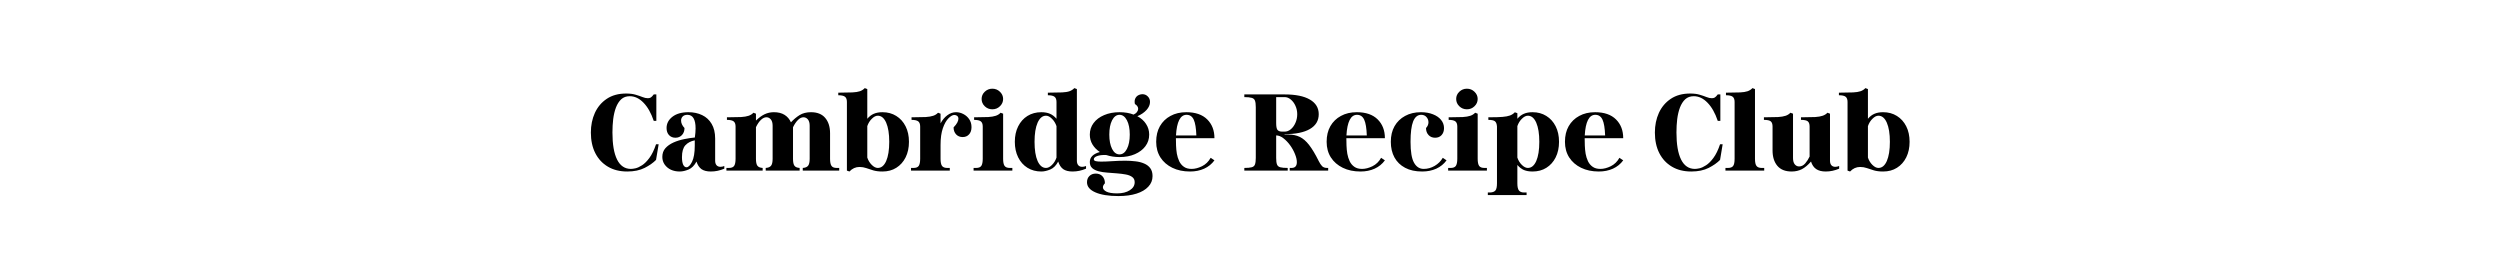
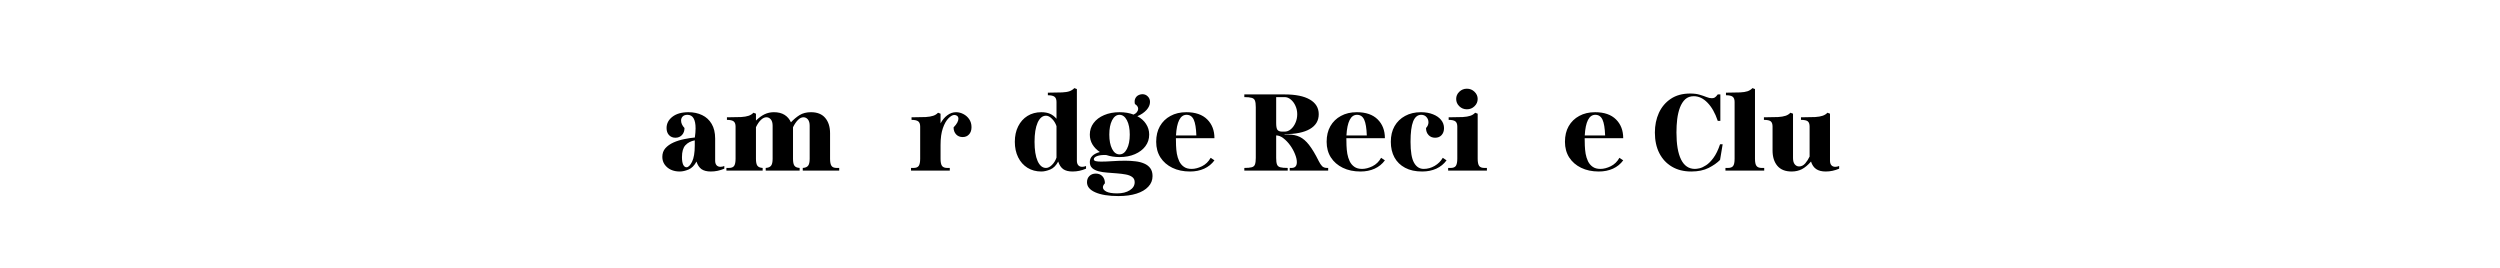
<svg xmlns="http://www.w3.org/2000/svg" width="700" zoomAndPan="magnify" viewBox="0 0 525 56.25" height="75" preserveAspectRatio="xMidYMid meet" version="1.0">
  <defs>
    <g />
    <clipPath id="aec7db6794">
      <path d="M 105 6 L 120 6 L 120 28.922 L 105 28.922 Z M 105 6 " clip-rule="nonzero" />
    </clipPath>
    <clipPath id="628d0fda2c">
      <rect x="0" width="280" y="0" height="29" />
    </clipPath>
  </defs>
  <g transform="matrix(1, 0, 0, 1, 123, 13)">
    <g clip-path="url(#628d0fda2c)">
      <g fill="#000000" fill-opacity="1">
        <g transform="translate(0.363, 22.829)">
          <g>
-             <path d="M 0.719 -8 C 0.719 -9.508 1 -10.883 1.562 -12.125 C 2.133 -13.363 2.969 -14.348 4.062 -15.078 C 5.164 -15.816 6.52 -16.188 8.125 -16.188 C 8.926 -16.188 9.594 -16.102 10.125 -15.938 C 10.664 -15.781 11.141 -15.617 11.547 -15.453 C 11.953 -15.285 12.332 -15.203 12.688 -15.203 C 12.926 -15.203 13.133 -15.254 13.312 -15.359 C 13.488 -15.473 13.691 -15.688 13.922 -16 L 14.469 -16 L 14.469 -10.453 L 13.922 -10.453 C 13.367 -12.098 12.648 -13.367 11.766 -14.266 C 10.891 -15.172 9.93 -15.625 8.891 -15.625 C 8.16 -15.625 7.562 -15.41 7.094 -14.984 C 6.633 -14.555 6.266 -13.977 5.984 -13.25 C 5.711 -12.52 5.52 -11.703 5.406 -10.797 C 5.301 -9.898 5.25 -8.969 5.25 -8 C 5.25 -5.531 5.57 -3.641 6.219 -2.328 C 6.875 -1.016 7.844 -0.359 9.125 -0.359 C 9.352 -0.359 9.672 -0.398 10.078 -0.484 C 10.492 -0.578 10.957 -0.789 11.469 -1.125 C 11.988 -1.457 12.504 -1.973 13.016 -2.672 C 13.535 -3.367 14 -4.32 14.406 -5.531 L 14.953 -5.531 L 14.406 -2.25 C 13.832 -1.656 13.039 -1.098 12.031 -0.578 C 11.02 -0.066 9.797 0.188 8.359 0.188 C 6.797 0.188 5.441 -0.148 4.297 -0.828 C 3.148 -1.504 2.266 -2.457 1.641 -3.688 C 1.023 -4.914 0.719 -6.352 0.719 -8 Z M 0.719 -8 " />
-           </g>
+             </g>
        </g>
      </g>
      <g fill="#000000" fill-opacity="1">
        <g transform="translate(15.604, 22.829)">
          <g>
            <path d="M 0.484 -2.875 C 0.484 -3.602 0.695 -4.211 1.125 -4.703 C 1.562 -5.191 2.129 -5.594 2.828 -5.906 C 3.535 -6.219 4.281 -6.453 5.062 -6.609 C 5.852 -6.773 6.602 -6.891 7.312 -6.953 C 7.414 -7.66 7.469 -8.297 7.469 -8.859 C 7.469 -10.766 6.895 -11.719 5.75 -11.719 C 5.312 -11.719 4.977 -11.598 4.75 -11.359 C 4.531 -11.129 4.422 -10.848 4.422 -10.516 C 4.422 -9.984 4.66 -9.457 5.141 -8.938 C 5.141 -8.344 4.961 -7.852 4.609 -7.469 C 4.254 -7.094 3.797 -6.906 3.234 -6.906 C 2.691 -6.906 2.242 -7.086 1.891 -7.453 C 1.547 -7.828 1.375 -8.32 1.375 -8.938 C 1.375 -9.883 1.785 -10.676 2.609 -11.312 C 3.43 -11.945 4.551 -12.266 5.969 -12.266 C 7.039 -12.266 8 -12.062 8.844 -11.656 C 9.695 -11.25 10.363 -10.633 10.844 -9.812 C 11.332 -8.988 11.578 -7.961 11.578 -6.734 L 11.578 -2.078 C 11.578 -1.672 11.676 -1.352 11.875 -1.125 C 12.07 -0.906 12.344 -0.797 12.688 -0.797 C 12.957 -0.797 13.227 -0.852 13.5 -0.969 L 13.5 -0.406 C 12.57 -0.008 11.629 0.188 10.672 0.188 C 9.836 0.188 9.18 0.02 8.703 -0.312 C 8.234 -0.656 7.883 -1.188 7.656 -1.906 C 7.219 -1.07 6.664 -0.516 6 -0.234 C 5.332 0.047 4.707 0.188 4.125 0.188 C 3.445 0.188 2.832 0.062 2.281 -0.188 C 1.738 -0.445 1.301 -0.812 0.969 -1.281 C 0.645 -1.75 0.484 -2.281 0.484 -2.875 Z M 4.609 -2.828 C 4.609 -2.148 4.691 -1.625 4.859 -1.25 C 5.035 -0.883 5.27 -0.703 5.562 -0.703 C 5.945 -0.703 6.332 -1.082 6.719 -1.844 C 7.102 -2.613 7.297 -3.754 7.297 -5.266 L 7.297 -6.359 C 6.461 -6.191 5.805 -5.848 5.328 -5.328 C 4.848 -4.805 4.609 -3.973 4.609 -2.828 Z M 4.609 -2.828 " />
          </g>
        </g>
      </g>
      <g fill="#000000" fill-opacity="1">
        <g transform="translate(29.251, 22.829)">
          <g>
            <path d="M 0.297 0 L 0.297 -0.562 L 0.828 -0.562 C 1.359 -0.562 1.723 -0.707 1.922 -1 C 2.117 -1.301 2.219 -1.797 2.219 -2.484 L 2.219 -9.25 C 2.219 -9.77 2.082 -10.133 1.812 -10.344 C 1.539 -10.551 1.07 -10.656 0.406 -10.656 L 0.406 -11.203 L 0.828 -11.203 C 1.891 -11.203 2.738 -11.219 3.375 -11.25 C 4.02 -11.289 4.547 -11.379 4.953 -11.516 C 5.359 -11.648 5.695 -11.863 5.969 -12.156 L 6.5 -11.953 L 6.5 -10.516 C 7.125 -11.117 7.734 -11.562 8.328 -11.844 C 8.93 -12.125 9.578 -12.266 10.266 -12.266 C 11.172 -12.266 11.922 -12.078 12.516 -11.703 C 13.109 -11.328 13.551 -10.805 13.844 -10.141 C 14.406 -10.742 15.008 -11.25 15.656 -11.656 C 16.312 -12.062 17.109 -12.266 18.047 -12.266 C 19.379 -12.266 20.379 -11.863 21.047 -11.062 C 21.723 -10.258 22.062 -9.191 22.062 -7.859 L 22.062 -2.484 C 22.062 -1.797 22.16 -1.301 22.359 -1 C 22.555 -0.707 22.922 -0.562 23.453 -0.562 L 23.984 -0.562 L 23.984 0 L 16.328 0 L 16.328 -0.562 C 16.859 -0.594 17.234 -0.75 17.453 -1.031 C 17.672 -1.312 17.781 -1.797 17.781 -2.484 L 17.781 -9.422 C 17.781 -10.004 17.656 -10.445 17.406 -10.75 C 17.156 -11.051 16.844 -11.203 16.469 -11.203 C 16.082 -11.203 15.703 -11.016 15.328 -10.641 C 14.953 -10.273 14.602 -9.766 14.281 -9.109 L 14.281 -2.484 C 14.281 -1.797 14.379 -1.312 14.578 -1.031 C 14.773 -0.75 15.141 -0.594 15.672 -0.562 L 15.672 0 L 8.547 0 L 8.547 -0.562 C 9.078 -0.594 9.453 -0.75 9.672 -1.031 C 9.891 -1.312 10 -1.797 10 -2.484 L 10 -9.422 C 10 -10.004 9.875 -10.445 9.625 -10.75 C 9.375 -11.051 9.066 -11.203 8.703 -11.203 C 8.316 -11.203 7.93 -11.02 7.547 -10.656 C 7.172 -10.301 6.82 -9.789 6.5 -9.125 L 6.5 -2.484 C 6.5 -1.797 6.598 -1.312 6.797 -1.031 C 7.004 -0.75 7.375 -0.594 7.906 -0.562 L 7.906 0 Z M 0.297 0 " />
          </g>
        </g>
      </g>
      <g fill="#000000" fill-opacity="1">
        <g transform="translate(52.897, 22.829)">
          <g>
-             <path d="M 0.141 -15.828 L 0.141 -16.375 L 0.562 -16.375 C 1.625 -16.375 2.473 -16.391 3.109 -16.422 C 3.754 -16.453 4.281 -16.535 4.688 -16.672 C 5.094 -16.816 5.43 -17.035 5.703 -17.328 L 6.234 -17.125 L 6.234 -10.891 C 6.648 -11.379 7.109 -11.727 7.609 -11.938 C 8.109 -12.156 8.711 -12.266 9.422 -12.266 C 10.516 -12.266 11.477 -12.004 12.312 -11.484 C 13.156 -10.961 13.812 -10.234 14.281 -9.297 C 14.75 -8.367 14.984 -7.285 14.984 -6.047 C 14.984 -4.816 14.75 -3.727 14.281 -2.781 C 13.812 -1.844 13.16 -1.113 12.328 -0.594 C 11.504 -0.07 10.535 0.188 9.422 0.188 C 8.68 0.188 8.039 0.109 7.5 -0.047 C 6.957 -0.211 6.461 -0.375 6.016 -0.531 C 5.566 -0.688 5.094 -0.766 4.594 -0.766 C 3.781 -0.766 3.078 -0.445 2.484 0.188 L 1.953 0 L 1.953 -14.422 C 1.953 -14.941 1.816 -15.305 1.547 -15.516 C 1.273 -15.723 0.805 -15.828 0.141 -15.828 Z M 8.438 -11.531 C 8.031 -11.531 7.613 -11.316 7.188 -10.891 C 6.758 -10.473 6.441 -9.957 6.234 -9.344 L 6.234 -2.734 C 6.441 -2.117 6.758 -1.602 7.188 -1.188 C 7.613 -0.77 8.031 -0.562 8.438 -0.562 C 9.188 -0.562 9.773 -1.047 10.203 -2.016 C 10.629 -2.992 10.844 -4.336 10.844 -6.047 C 10.844 -7.742 10.629 -9.082 10.203 -10.062 C 9.773 -11.039 9.188 -11.531 8.438 -11.531 Z M 8.438 -11.531 " />
-           </g>
+             </g>
        </g>
      </g>
      <g fill="#000000" fill-opacity="1">
        <g transform="translate(68.017, 22.829)">
          <g>
            <path d="M 0.297 0 L 0.297 -0.562 L 0.828 -0.562 C 1.359 -0.562 1.723 -0.707 1.922 -1 C 2.117 -1.301 2.219 -1.797 2.219 -2.484 L 2.219 -9.25 C 2.219 -9.77 2.082 -10.133 1.812 -10.344 C 1.539 -10.551 1.07 -10.656 0.406 -10.656 L 0.406 -11.203 L 0.828 -11.203 C 1.891 -11.203 2.738 -11.219 3.375 -11.25 C 4.02 -11.289 4.547 -11.379 4.953 -11.516 C 5.359 -11.648 5.695 -11.863 5.969 -12.156 L 6.5 -11.953 L 6.5 -9.922 C 6.883 -10.641 7.359 -11.207 7.922 -11.625 C 8.484 -12.051 9.098 -12.266 9.766 -12.266 C 10.297 -12.266 10.805 -12.133 11.297 -11.875 C 11.785 -11.625 12.191 -11.266 12.516 -10.797 C 12.836 -10.328 13 -9.77 13 -9.125 C 13 -8.488 12.828 -7.984 12.484 -7.609 C 12.148 -7.234 11.703 -7.047 11.141 -7.047 C 10.578 -7.047 10.117 -7.234 9.766 -7.609 C 9.41 -7.992 9.234 -8.484 9.234 -9.078 C 9.598 -9.453 9.859 -9.789 10.016 -10.094 C 10.172 -10.406 10.25 -10.672 10.25 -10.891 C 10.25 -11.148 10.164 -11.348 10 -11.484 C 9.844 -11.617 9.641 -11.688 9.391 -11.688 C 9.035 -11.688 8.629 -11.457 8.172 -11 C 7.711 -10.539 7.316 -9.844 6.984 -8.906 C 6.66 -7.977 6.5 -6.805 6.5 -5.391 L 6.5 -2.484 C 6.5 -1.797 6.598 -1.301 6.797 -1 C 7.004 -0.707 7.375 -0.562 7.906 -0.562 L 8.438 -0.562 L 8.438 0 Z M 0.297 0 " />
          </g>
        </g>
      </g>
      <g fill="#000000" fill-opacity="1">
        <g transform="translate(81.156, 22.829)">
          <g>
-             <path d="M 0.297 0 L 0.297 -0.562 L 0.828 -0.562 C 1.359 -0.562 1.723 -0.707 1.922 -1 C 2.117 -1.301 2.219 -1.797 2.219 -2.484 L 2.219 -9.25 C 2.219 -9.77 2.082 -10.133 1.812 -10.344 C 1.539 -10.551 1.07 -10.656 0.406 -10.656 L 0.406 -11.203 L 0.828 -11.203 C 1.891 -11.203 2.738 -11.219 3.375 -11.25 C 4.02 -11.289 4.547 -11.379 4.953 -11.516 C 5.359 -11.648 5.695 -11.863 5.969 -12.156 L 6.5 -11.953 L 6.5 -2.484 C 6.5 -1.797 6.598 -1.301 6.797 -1 C 7.004 -0.707 7.375 -0.562 7.906 -0.562 L 8.438 -0.562 L 8.438 0 Z M 1.984 -15.047 C 1.984 -15.641 2.203 -16.145 2.641 -16.562 C 3.086 -16.988 3.617 -17.203 4.234 -17.203 C 4.859 -17.203 5.391 -16.988 5.828 -16.562 C 6.273 -16.133 6.5 -15.629 6.5 -15.047 C 6.5 -14.453 6.273 -13.941 5.828 -13.516 C 5.391 -13.086 4.859 -12.875 4.234 -12.875 C 3.617 -12.875 3.086 -13.086 2.641 -13.516 C 2.203 -13.941 1.984 -14.453 1.984 -15.047 Z M 1.984 -15.047 " />
-           </g>
+             </g>
        </g>
      </g>
      <g fill="#000000" fill-opacity="1">
        <g transform="translate(89.489, 22.829)">
          <g>
            <path d="M 6.188 0.188 C 5.094 0.188 4.125 -0.07 3.281 -0.594 C 2.445 -1.113 1.797 -1.844 1.328 -2.781 C 0.859 -3.727 0.625 -4.816 0.625 -6.047 C 0.625 -7.285 0.859 -8.367 1.328 -9.297 C 1.797 -10.234 2.445 -10.961 3.281 -11.484 C 4.125 -12.004 5.094 -12.266 6.188 -12.266 C 6.895 -12.266 7.5 -12.156 8 -11.938 C 8.5 -11.727 8.957 -11.379 9.375 -10.891 L 9.375 -14.422 C 9.375 -14.941 9.234 -15.305 8.953 -15.516 C 8.68 -15.723 8.219 -15.828 7.562 -15.828 L 7.562 -16.375 L 7.969 -16.375 C 9.031 -16.375 9.891 -16.391 10.547 -16.422 C 11.203 -16.453 11.723 -16.535 12.109 -16.672 C 12.504 -16.816 12.844 -17.035 13.125 -17.328 L 13.656 -17.125 L 13.656 -2.078 C 13.656 -1.672 13.754 -1.352 13.953 -1.125 C 14.148 -0.906 14.422 -0.797 14.766 -0.797 C 15.035 -0.797 15.305 -0.852 15.578 -0.969 L 15.578 -0.406 C 14.648 -0.008 13.707 0.188 12.75 0.188 C 11.914 0.188 11.258 0.02 10.781 -0.312 C 10.312 -0.656 9.961 -1.188 9.734 -1.906 C 9.297 -1.07 8.738 -0.516 8.062 -0.234 C 7.383 0.047 6.758 0.188 6.188 0.188 Z M 4.766 -6.047 C 4.766 -4.336 4.977 -2.992 5.406 -2.016 C 5.844 -1.047 6.43 -0.562 7.172 -0.562 C 7.586 -0.562 8.004 -0.77 8.422 -1.188 C 8.848 -1.602 9.164 -2.117 9.375 -2.734 L 9.375 -9.344 C 9.164 -9.957 8.848 -10.473 8.422 -10.891 C 8.004 -11.316 7.586 -11.531 7.172 -11.531 C 6.43 -11.531 5.844 -11.039 5.406 -10.062 C 4.977 -9.082 4.766 -7.742 4.766 -6.047 Z M 4.766 -6.047 " />
          </g>
        </g>
      </g>
      <g clip-path="url(#aec7db6794)">
        <g fill="#000000" fill-opacity="1">
          <g transform="translate(104.971, 22.829)">
            <g>
              <path d="M 0.297 2.438 C 0.297 1.895 0.469 1.457 0.812 1.125 C 1.156 0.789 1.602 0.625 2.156 0.625 C 2.719 0.625 3.176 0.805 3.531 1.172 C 3.883 1.547 4.062 2.039 4.062 2.656 C 3.781 2.957 3.641 3.238 3.641 3.5 C 3.641 3.852 3.879 4.156 4.359 4.406 C 4.848 4.656 5.602 4.781 6.625 4.781 C 7.719 4.781 8.602 4.562 9.281 4.125 C 9.969 3.695 10.312 3.133 10.312 2.438 C 10.312 1.957 10.141 1.594 9.797 1.344 C 9.461 1.094 9.016 0.914 8.453 0.812 C 7.891 0.707 7.273 0.629 6.609 0.578 C 5.941 0.523 5.27 0.473 4.594 0.422 C 3.926 0.379 3.312 0.285 2.75 0.141 C 2.188 -0.004 1.734 -0.227 1.391 -0.531 C 1.055 -0.832 0.891 -1.258 0.891 -1.812 C 0.891 -2.82 1.594 -3.52 3 -3.906 C 2.352 -4.332 1.836 -4.859 1.453 -5.484 C 1.078 -6.109 0.891 -6.801 0.891 -7.562 C 0.891 -8.477 1.156 -9.289 1.688 -10 C 2.219 -10.707 2.953 -11.258 3.891 -11.656 C 4.836 -12.062 5.914 -12.266 7.125 -12.266 C 8.25 -12.266 9.234 -12.098 10.078 -11.766 C 10.398 -11.91 10.641 -12.094 10.797 -12.312 C 10.961 -12.539 11.047 -12.758 11.047 -12.969 C 11.047 -13.195 10.977 -13.395 10.844 -13.562 C 10.719 -13.727 10.555 -13.867 10.359 -13.984 C 10.242 -14.504 10.297 -14.941 10.516 -15.297 C 10.734 -15.66 11.078 -15.895 11.547 -16 C 11.609 -16.008 11.672 -16.02 11.734 -16.031 C 11.805 -16.039 11.875 -16.047 11.938 -16.047 C 12.383 -16.047 12.758 -15.891 13.062 -15.578 C 13.375 -15.273 13.531 -14.891 13.531 -14.422 C 13.531 -13.836 13.285 -13.273 12.797 -12.734 C 12.316 -12.203 11.676 -11.766 10.875 -11.422 C 11.645 -11.023 12.25 -10.488 12.688 -9.812 C 13.133 -9.145 13.359 -8.395 13.359 -7.562 C 13.359 -6.645 13.094 -5.832 12.562 -5.125 C 12.031 -4.414 11.297 -3.859 10.359 -3.453 C 9.43 -3.047 8.352 -2.844 7.125 -2.844 C 6.145 -2.844 5.227 -2.984 4.375 -3.266 C 4.289 -3.273 4.207 -3.281 4.125 -3.281 C 4.051 -3.281 3.973 -3.281 3.891 -3.281 C 3.297 -3.281 2.785 -3.195 2.359 -3.031 C 1.941 -2.863 1.734 -2.648 1.734 -2.391 C 1.734 -2.18 1.875 -2.047 2.156 -1.984 C 2.438 -1.922 2.812 -1.891 3.281 -1.891 C 3.945 -1.891 4.723 -1.922 5.609 -1.984 C 6.504 -2.047 7.422 -2.078 8.359 -2.078 C 9.086 -2.078 9.789 -2.035 10.469 -1.953 C 11.156 -1.879 11.77 -1.723 12.312 -1.484 C 12.852 -1.254 13.281 -0.926 13.594 -0.5 C 13.906 -0.07 14.062 0.477 14.062 1.156 C 14.062 2.008 13.766 2.75 13.172 3.375 C 12.586 4.008 11.766 4.492 10.703 4.828 C 9.641 5.172 8.375 5.344 6.906 5.344 C 4.844 5.344 3.223 5.082 2.047 4.562 C 0.879 4.051 0.297 3.344 0.297 2.438 Z M 4.984 -7.562 C 4.984 -6.332 5.176 -5.332 5.562 -4.562 C 5.957 -3.789 6.477 -3.406 7.125 -3.406 C 7.77 -3.406 8.289 -3.789 8.688 -4.562 C 9.082 -5.332 9.281 -6.332 9.281 -7.562 C 9.281 -8.801 9.082 -9.801 8.688 -10.562 C 8.289 -11.332 7.77 -11.719 7.125 -11.719 C 6.477 -11.719 5.957 -11.332 5.562 -10.562 C 5.176 -9.801 4.984 -8.801 4.984 -7.562 Z M 4.984 -7.562 " />
            </g>
          </g>
        </g>
      </g>
      <g fill="#000000" fill-opacity="1">
        <g transform="translate(119.174, 22.829)">
          <g>
            <path d="M 0.625 -6.047 C 0.625 -7.316 0.883 -8.41 1.406 -9.328 C 1.938 -10.254 2.676 -10.973 3.625 -11.484 C 4.57 -12.004 5.68 -12.266 6.953 -12.266 C 8.867 -12.266 10.332 -11.758 11.344 -10.75 C 12.352 -9.75 12.859 -8.438 12.859 -6.812 L 4.766 -6.812 C 4.766 -6.344 4.773 -5.82 4.797 -5.25 C 4.816 -4.676 4.875 -4.102 4.969 -3.531 C 5.07 -2.969 5.238 -2.441 5.469 -1.953 C 5.707 -1.473 6.035 -1.086 6.453 -0.797 C 6.867 -0.504 7.406 -0.359 8.062 -0.359 C 8.758 -0.359 9.488 -0.547 10.25 -0.922 C 11.02 -1.305 11.625 -1.895 12.062 -2.688 L 12.859 -2.156 C 12.305 -1.395 11.586 -0.812 10.703 -0.406 C 9.816 -0.008 8.828 0.188 7.734 0.188 C 6.328 0.188 5.086 -0.07 4.016 -0.594 C 2.953 -1.113 2.117 -1.836 1.516 -2.766 C 0.922 -3.703 0.625 -4.797 0.625 -6.047 Z M 4.781 -7.375 L 9.062 -7.375 C 9.008 -8.895 8.828 -10 8.516 -10.688 C 8.203 -11.375 7.695 -11.719 7 -11.719 C 5.688 -11.719 4.945 -10.27 4.781 -7.375 Z M 4.781 -7.375 " />
          </g>
        </g>
      </g>
      <g fill="#000000" fill-opacity="1">
        <g transform="translate(132.651, 22.829)">
          <g />
        </g>
      </g>
      <g fill="#000000" fill-opacity="1">
        <g transform="translate(137.965, 22.829)">
          <g>
            <path d="M 0.344 -0.562 C 1.031 -0.562 1.547 -0.609 1.891 -0.703 C 2.242 -0.797 2.473 -0.992 2.578 -1.297 C 2.691 -1.609 2.75 -2.062 2.75 -2.656 L 2.75 -13.328 C 2.75 -13.941 2.691 -14.395 2.578 -14.688 C 2.473 -14.988 2.242 -15.188 1.891 -15.281 C 1.547 -15.383 1.031 -15.438 0.344 -15.438 L 0.344 -16 L 8.797 -16 C 11.109 -16 12.879 -15.641 14.109 -14.922 C 15.348 -14.203 15.969 -13.176 15.969 -11.844 C 15.969 -10.488 15.348 -9.453 14.109 -8.734 C 12.879 -8.016 11.109 -7.656 8.797 -7.656 L 8.797 -7.578 L 9.562 -7.578 C 10.5 -7.578 11.305 -7.41 11.984 -7.078 C 12.672 -6.754 13.328 -6.188 13.953 -5.375 C 14.586 -4.562 15.258 -3.438 15.969 -2 C 16.195 -1.551 16.43 -1.195 16.672 -0.938 C 16.91 -0.688 17.266 -0.562 17.734 -0.562 L 17.953 -0.562 L 17.953 0 L 9.875 0 L 9.875 -0.562 L 10.25 -0.562 C 11 -0.562 11.375 -0.969 11.375 -1.781 C 11.375 -2.27 11.242 -2.832 10.984 -3.469 C 10.734 -4.102 10.395 -4.719 9.969 -5.312 C 9.539 -5.906 9.066 -6.398 8.547 -6.797 C 8.035 -7.191 7.531 -7.391 7.031 -7.391 L 7.031 -2.656 C 7.031 -2.062 7.086 -1.609 7.203 -1.297 C 7.316 -0.992 7.547 -0.797 7.891 -0.703 C 8.234 -0.609 8.754 -0.562 9.453 -0.562 L 9.453 0 L 0.344 0 Z M 7.031 -10 C 7.031 -9.289 7.117 -8.812 7.297 -8.562 C 7.484 -8.312 7.828 -8.188 8.328 -8.188 L 8.797 -8.188 C 9.273 -8.188 9.711 -8.352 10.109 -8.688 C 10.516 -9.031 10.836 -9.477 11.078 -10.031 C 11.328 -10.594 11.453 -11.195 11.453 -11.844 C 11.453 -12.477 11.328 -13.066 11.078 -13.609 C 10.836 -14.148 10.516 -14.586 10.109 -14.922 C 9.711 -15.266 9.273 -15.438 8.797 -15.438 L 7.031 -15.438 Z M 7.031 -10 " />
          </g>
        </g>
      </g>
      <g fill="#000000" fill-opacity="1">
        <g transform="translate(154.969, 22.829)">
          <g>
            <path d="M 0.625 -6.047 C 0.625 -7.316 0.883 -8.41 1.406 -9.328 C 1.938 -10.254 2.676 -10.973 3.625 -11.484 C 4.57 -12.004 5.68 -12.266 6.953 -12.266 C 8.867 -12.266 10.332 -11.758 11.344 -10.75 C 12.352 -9.75 12.859 -8.438 12.859 -6.812 L 4.766 -6.812 C 4.766 -6.344 4.773 -5.82 4.797 -5.25 C 4.816 -4.676 4.875 -4.102 4.969 -3.531 C 5.07 -2.969 5.238 -2.441 5.469 -1.953 C 5.707 -1.473 6.035 -1.086 6.453 -0.797 C 6.867 -0.504 7.406 -0.359 8.062 -0.359 C 8.758 -0.359 9.488 -0.547 10.25 -0.922 C 11.02 -1.305 11.625 -1.895 12.062 -2.688 L 12.859 -2.156 C 12.305 -1.395 11.586 -0.812 10.703 -0.406 C 9.816 -0.008 8.828 0.188 7.734 0.188 C 6.328 0.188 5.086 -0.07 4.016 -0.594 C 2.953 -1.113 2.117 -1.836 1.516 -2.766 C 0.922 -3.703 0.625 -4.797 0.625 -6.047 Z M 4.781 -7.375 L 9.062 -7.375 C 9.008 -8.895 8.828 -10 8.516 -10.688 C 8.203 -11.375 7.695 -11.719 7 -11.719 C 5.688 -11.719 4.945 -10.27 4.781 -7.375 Z M 4.781 -7.375 " />
          </g>
        </g>
      </g>
      <g fill="#000000" fill-opacity="1">
        <g transform="translate(168.447, 22.829)">
          <g>
            <path d="M 0.625 -6.047 C 0.625 -7.316 0.883 -8.41 1.406 -9.328 C 1.938 -10.254 2.676 -10.973 3.625 -11.484 C 4.57 -12.004 5.68 -12.266 6.953 -12.266 C 7.91 -12.266 8.75 -12.117 9.469 -11.828 C 10.195 -11.547 10.766 -11.156 11.172 -10.656 C 11.586 -10.156 11.797 -9.578 11.797 -8.922 C 11.797 -8.316 11.625 -7.828 11.281 -7.453 C 10.945 -7.086 10.492 -6.906 9.922 -6.906 C 9.359 -6.906 8.898 -7.094 8.547 -7.469 C 8.191 -7.852 8.016 -8.344 8.016 -8.938 C 8.359 -9.312 8.531 -9.711 8.531 -10.141 C 8.531 -10.566 8.391 -10.938 8.109 -11.25 C 7.836 -11.562 7.469 -11.719 7 -11.719 C 6.25 -11.719 5.688 -11.254 5.312 -10.328 C 4.945 -9.398 4.766 -7.973 4.766 -6.047 C 4.766 -3.984 5.008 -2.52 5.5 -1.656 C 5.988 -0.789 6.664 -0.359 7.531 -0.359 C 8.344 -0.359 9.113 -0.57 9.844 -1 C 10.57 -1.426 11.133 -1.988 11.531 -2.688 L 12.328 -2.156 C 11.773 -1.395 11.055 -0.812 10.172 -0.406 C 9.285 -0.008 8.297 0.188 7.203 0.188 C 5.797 0.188 4.602 -0.07 3.625 -0.594 C 2.645 -1.113 1.898 -1.836 1.391 -2.766 C 0.879 -3.703 0.625 -4.797 0.625 -6.047 Z M 0.625 -6.047 " />
          </g>
        </g>
      </g>
      <g fill="#000000" fill-opacity="1">
        <g transform="translate(180.813, 22.829)">
          <g>
            <path d="M 0.297 0 L 0.297 -0.562 L 0.828 -0.562 C 1.359 -0.562 1.723 -0.707 1.922 -1 C 2.117 -1.301 2.219 -1.797 2.219 -2.484 L 2.219 -9.25 C 2.219 -9.77 2.082 -10.133 1.812 -10.344 C 1.539 -10.551 1.07 -10.656 0.406 -10.656 L 0.406 -11.203 L 0.828 -11.203 C 1.891 -11.203 2.738 -11.219 3.375 -11.25 C 4.02 -11.289 4.547 -11.379 4.953 -11.516 C 5.359 -11.648 5.695 -11.863 5.969 -12.156 L 6.5 -11.953 L 6.5 -2.484 C 6.5 -1.797 6.598 -1.301 6.797 -1 C 7.004 -0.707 7.375 -0.562 7.906 -0.562 L 8.438 -0.562 L 8.438 0 Z M 1.984 -15.047 C 1.984 -15.641 2.203 -16.145 2.641 -16.562 C 3.086 -16.988 3.617 -17.203 4.234 -17.203 C 4.859 -17.203 5.391 -16.988 5.828 -16.562 C 6.273 -16.133 6.5 -15.629 6.5 -15.047 C 6.5 -14.453 6.273 -13.941 5.828 -13.516 C 5.391 -13.086 4.859 -12.875 4.234 -12.875 C 3.617 -12.875 3.086 -13.086 2.641 -13.516 C 2.203 -13.941 1.984 -14.453 1.984 -15.047 Z M 1.984 -15.047 " />
          </g>
        </g>
      </g>
      <g fill="#000000" fill-opacity="1">
        <g transform="translate(189.146, 22.829)">
          <g>
-             <path d="M 0.297 5.141 L 0.297 4.594 L 0.828 4.594 C 1.336 4.562 1.695 4.414 1.906 4.156 C 2.113 3.895 2.219 3.395 2.219 2.656 L 2.219 -9.25 C 2.188 -9.77 2.051 -10.133 1.812 -10.344 C 1.582 -10.551 1.113 -10.656 0.406 -10.656 L 0.406 -11.203 L 0.828 -11.203 C 1.891 -11.203 2.738 -11.227 3.375 -11.281 C 4.02 -11.332 4.547 -11.43 4.953 -11.578 C 5.359 -11.734 5.695 -11.957 5.969 -12.25 L 6.5 -12.062 L 6.5 -10.891 C 6.914 -11.379 7.375 -11.727 7.875 -11.938 C 8.375 -12.156 8.977 -12.266 9.688 -12.266 C 10.781 -12.266 11.742 -12.004 12.578 -11.484 C 13.422 -10.961 14.078 -10.234 14.547 -9.297 C 15.016 -8.367 15.25 -7.285 15.25 -6.047 C 15.25 -4.816 15.016 -3.727 14.547 -2.781 C 14.078 -1.844 13.426 -1.113 12.594 -0.594 C 11.77 -0.07 10.801 0.188 9.688 0.188 C 8.977 0.188 8.375 0.082 7.875 -0.125 C 7.375 -0.344 6.914 -0.695 6.5 -1.188 L 6.5 2.656 C 6.5 3.395 6.609 3.898 6.828 4.172 C 7.047 4.453 7.406 4.594 7.906 4.594 L 8.438 4.594 L 8.438 5.141 Z M 6.5 -9.344 L 6.5 -2.734 C 6.707 -2.117 7.023 -1.602 7.453 -1.188 C 7.879 -0.77 8.297 -0.562 8.703 -0.562 C 9.453 -0.562 10.039 -1.047 10.469 -2.016 C 10.895 -2.992 11.109 -4.336 11.109 -6.047 C 11.109 -7.742 10.895 -9.082 10.469 -10.062 C 10.039 -11.039 9.453 -11.531 8.703 -11.531 C 8.297 -11.531 7.879 -11.316 7.453 -10.891 C 7.023 -10.473 6.707 -9.957 6.5 -9.344 Z M 6.5 -9.344 " />
-           </g>
+             </g>
        </g>
      </g>
      <g fill="#000000" fill-opacity="1">
        <g transform="translate(205.015, 22.829)">
          <g>
            <path d="M 0.625 -6.047 C 0.625 -7.316 0.883 -8.41 1.406 -9.328 C 1.938 -10.254 2.676 -10.973 3.625 -11.484 C 4.57 -12.004 5.68 -12.266 6.953 -12.266 C 8.867 -12.266 10.332 -11.758 11.344 -10.75 C 12.352 -9.75 12.859 -8.438 12.859 -6.812 L 4.766 -6.812 C 4.766 -6.344 4.773 -5.82 4.797 -5.25 C 4.816 -4.676 4.875 -4.102 4.969 -3.531 C 5.07 -2.969 5.238 -2.441 5.469 -1.953 C 5.707 -1.473 6.035 -1.086 6.453 -0.797 C 6.867 -0.504 7.406 -0.359 8.062 -0.359 C 8.758 -0.359 9.488 -0.547 10.25 -0.922 C 11.02 -1.305 11.625 -1.895 12.062 -2.688 L 12.859 -2.156 C 12.305 -1.395 11.586 -0.812 10.703 -0.406 C 9.816 -0.008 8.828 0.188 7.734 0.188 C 6.328 0.188 5.086 -0.07 4.016 -0.594 C 2.953 -1.113 2.117 -1.836 1.516 -2.766 C 0.922 -3.703 0.625 -4.797 0.625 -6.047 Z M 4.781 -7.375 L 9.062 -7.375 C 9.008 -8.895 8.828 -10 8.516 -10.688 C 8.203 -11.375 7.695 -11.719 7 -11.719 C 5.688 -11.719 4.945 -10.27 4.781 -7.375 Z M 4.781 -7.375 " />
          </g>
        </g>
      </g>
      <g fill="#000000" fill-opacity="1">
        <g transform="translate(218.492, 22.829)">
          <g />
        </g>
      </g>
      <g fill="#000000" fill-opacity="1">
        <g transform="translate(223.806, 22.829)">
          <g>
            <path d="M 0.719 -8 C 0.719 -9.508 1 -10.883 1.562 -12.125 C 2.133 -13.363 2.969 -14.348 4.062 -15.078 C 5.164 -15.816 6.52 -16.188 8.125 -16.188 C 8.926 -16.188 9.594 -16.102 10.125 -15.938 C 10.664 -15.781 11.141 -15.617 11.547 -15.453 C 11.953 -15.285 12.332 -15.203 12.688 -15.203 C 12.926 -15.203 13.133 -15.254 13.312 -15.359 C 13.488 -15.473 13.691 -15.688 13.922 -16 L 14.469 -16 L 14.469 -10.453 L 13.922 -10.453 C 13.367 -12.098 12.648 -13.367 11.766 -14.266 C 10.891 -15.172 9.93 -15.625 8.891 -15.625 C 8.16 -15.625 7.562 -15.41 7.094 -14.984 C 6.633 -14.555 6.266 -13.977 5.984 -13.25 C 5.711 -12.52 5.52 -11.703 5.406 -10.797 C 5.301 -9.898 5.25 -8.969 5.25 -8 C 5.25 -5.531 5.57 -3.641 6.219 -2.328 C 6.875 -1.016 7.844 -0.359 9.125 -0.359 C 9.352 -0.359 9.672 -0.398 10.078 -0.484 C 10.492 -0.578 10.957 -0.789 11.469 -1.125 C 11.988 -1.457 12.504 -1.973 13.016 -2.672 C 13.535 -3.367 14 -4.32 14.406 -5.531 L 14.953 -5.531 L 14.406 -2.25 C 13.832 -1.656 13.039 -1.098 12.031 -0.578 C 11.02 -0.066 9.797 0.188 8.359 0.188 C 6.797 0.188 5.441 -0.148 4.297 -0.828 C 3.148 -1.504 2.266 -2.457 1.641 -3.688 C 1.023 -4.914 0.719 -6.352 0.719 -8 Z M 0.719 -8 " />
          </g>
        </g>
      </g>
      <g fill="#000000" fill-opacity="1">
        <g transform="translate(239.047, 22.829)">
          <g>
            <path d="M 0.297 0 L 0.297 -0.562 L 0.828 -0.562 C 1.336 -0.562 1.695 -0.695 1.906 -0.969 C 2.113 -1.238 2.219 -1.742 2.219 -2.484 L 2.219 -14.422 C 2.219 -14.941 2.082 -15.305 1.812 -15.516 C 1.539 -15.723 1.07 -15.828 0.406 -15.828 L 0.406 -16.375 L 0.828 -16.375 C 1.891 -16.375 2.738 -16.391 3.375 -16.422 C 4.02 -16.453 4.547 -16.535 4.953 -16.672 C 5.359 -16.816 5.695 -17.035 5.969 -17.328 L 6.5 -17.125 L 6.5 -2.484 C 6.5 -1.742 6.609 -1.238 6.828 -0.969 C 7.047 -0.695 7.406 -0.562 7.906 -0.562 L 8.438 -0.562 L 8.438 0 Z M 0.297 0 " />
          </g>
        </g>
      </g>
      <g fill="#000000" fill-opacity="1">
        <g transform="translate(247.283, 22.829)">
          <g>
            <path d="M 0.141 -11.203 L 0.562 -11.203 C 1.625 -11.203 2.473 -11.219 3.109 -11.25 C 3.754 -11.289 4.281 -11.379 4.688 -11.516 C 5.094 -11.648 5.43 -11.863 5.703 -12.156 L 6.25 -11.953 L 6.25 -2.656 C 6.25 -2.07 6.367 -1.629 6.609 -1.328 C 6.859 -1.023 7.164 -0.875 7.531 -0.875 C 8.02 -0.875 8.453 -1.094 8.828 -1.531 C 9.203 -1.977 9.504 -2.453 9.734 -2.953 L 9.734 -9.25 C 9.734 -9.77 9.609 -10.133 9.359 -10.344 C 9.109 -10.551 8.629 -10.656 7.922 -10.656 L 7.922 -11.203 L 8.328 -11.203 C 9.391 -11.203 10.242 -11.219 10.891 -11.25 C 11.535 -11.289 12.055 -11.379 12.453 -11.516 C 12.859 -11.648 13.203 -11.863 13.484 -12.156 L 14.016 -11.953 L 14.016 -2.078 C 14.016 -1.672 14.113 -1.352 14.312 -1.125 C 14.508 -0.906 14.781 -0.797 15.125 -0.797 C 15.395 -0.797 15.664 -0.852 15.938 -0.969 L 15.938 -0.406 C 15.008 -0.008 14.07 0.188 13.125 0.188 C 12.281 0.188 11.609 0.016 11.109 -0.328 C 10.609 -0.672 10.25 -1.195 10.031 -1.906 C 9.383 -1.164 8.742 -0.629 8.109 -0.297 C 7.473 0.023 6.758 0.188 5.969 0.188 C 4.633 0.188 3.629 -0.211 2.953 -1.016 C 2.285 -1.816 1.953 -2.891 1.953 -4.234 L 1.953 -9.25 C 1.953 -9.77 1.828 -10.133 1.578 -10.344 C 1.328 -10.551 0.848 -10.656 0.141 -10.656 Z M 0.141 -11.203 " />
          </g>
        </g>
      </g>
      <g fill="#000000" fill-opacity="1">
        <g transform="translate(263.031, 22.829)">
          <g>
-             <path d="M 0.141 -15.828 L 0.141 -16.375 L 0.562 -16.375 C 1.625 -16.375 2.473 -16.391 3.109 -16.422 C 3.754 -16.453 4.281 -16.535 4.688 -16.672 C 5.094 -16.816 5.43 -17.035 5.703 -17.328 L 6.234 -17.125 L 6.234 -10.891 C 6.648 -11.379 7.109 -11.727 7.609 -11.938 C 8.109 -12.156 8.711 -12.266 9.422 -12.266 C 10.516 -12.266 11.477 -12.004 12.312 -11.484 C 13.156 -10.961 13.812 -10.234 14.281 -9.297 C 14.75 -8.367 14.984 -7.285 14.984 -6.047 C 14.984 -4.816 14.75 -3.727 14.281 -2.781 C 13.812 -1.844 13.16 -1.113 12.328 -0.594 C 11.504 -0.07 10.535 0.188 9.422 0.188 C 8.68 0.188 8.039 0.109 7.5 -0.047 C 6.957 -0.211 6.461 -0.375 6.016 -0.531 C 5.566 -0.688 5.094 -0.766 4.594 -0.766 C 3.781 -0.766 3.078 -0.445 2.484 0.188 L 1.953 0 L 1.953 -14.422 C 1.953 -14.941 1.816 -15.305 1.547 -15.516 C 1.273 -15.723 0.805 -15.828 0.141 -15.828 Z M 8.438 -11.531 C 8.031 -11.531 7.613 -11.316 7.188 -10.891 C 6.758 -10.473 6.441 -9.957 6.234 -9.344 L 6.234 -2.734 C 6.441 -2.117 6.758 -1.602 7.188 -1.188 C 7.613 -0.77 8.031 -0.562 8.438 -0.562 C 9.188 -0.562 9.773 -1.047 10.203 -2.016 C 10.629 -2.992 10.844 -4.336 10.844 -6.047 C 10.844 -7.742 10.629 -9.082 10.203 -10.062 C 9.773 -11.039 9.188 -11.531 8.438 -11.531 Z M 8.438 -11.531 " />
-           </g>
+             </g>
        </g>
      </g>
    </g>
  </g>
</svg>